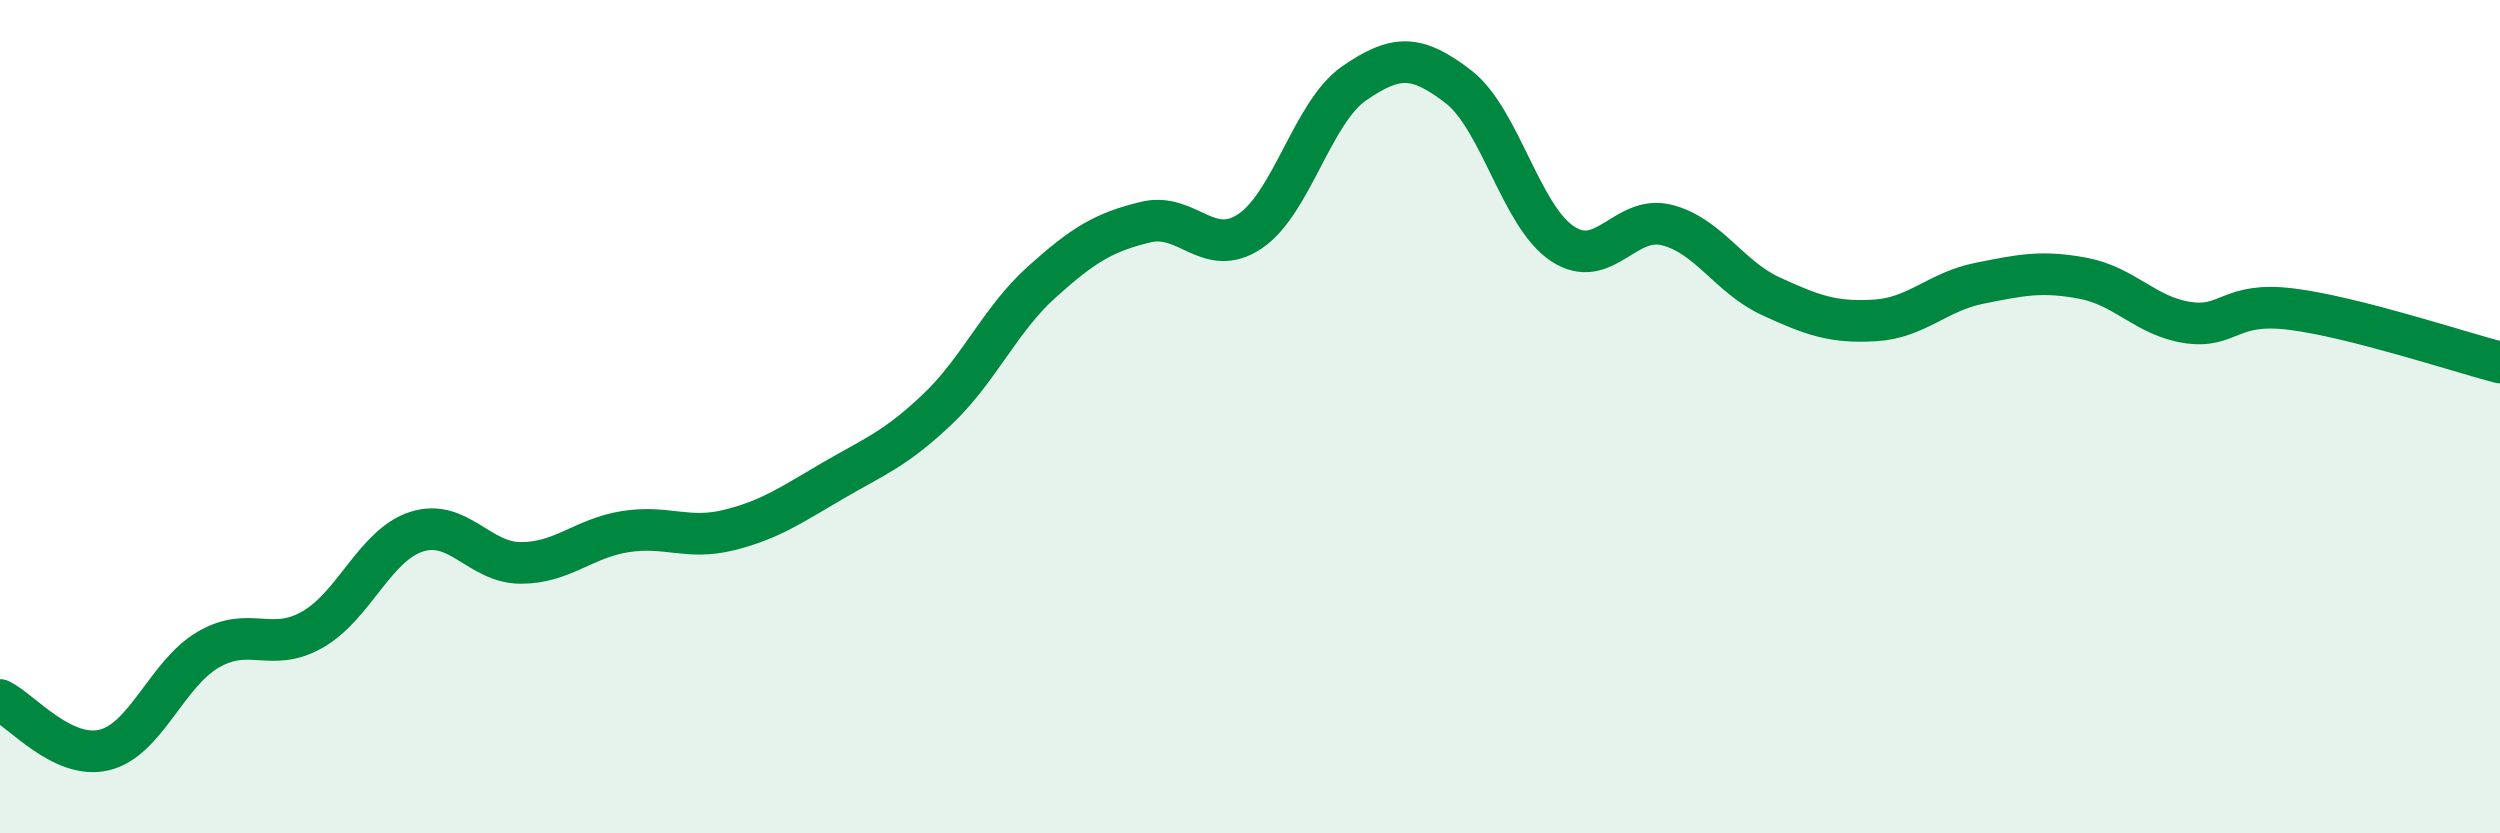
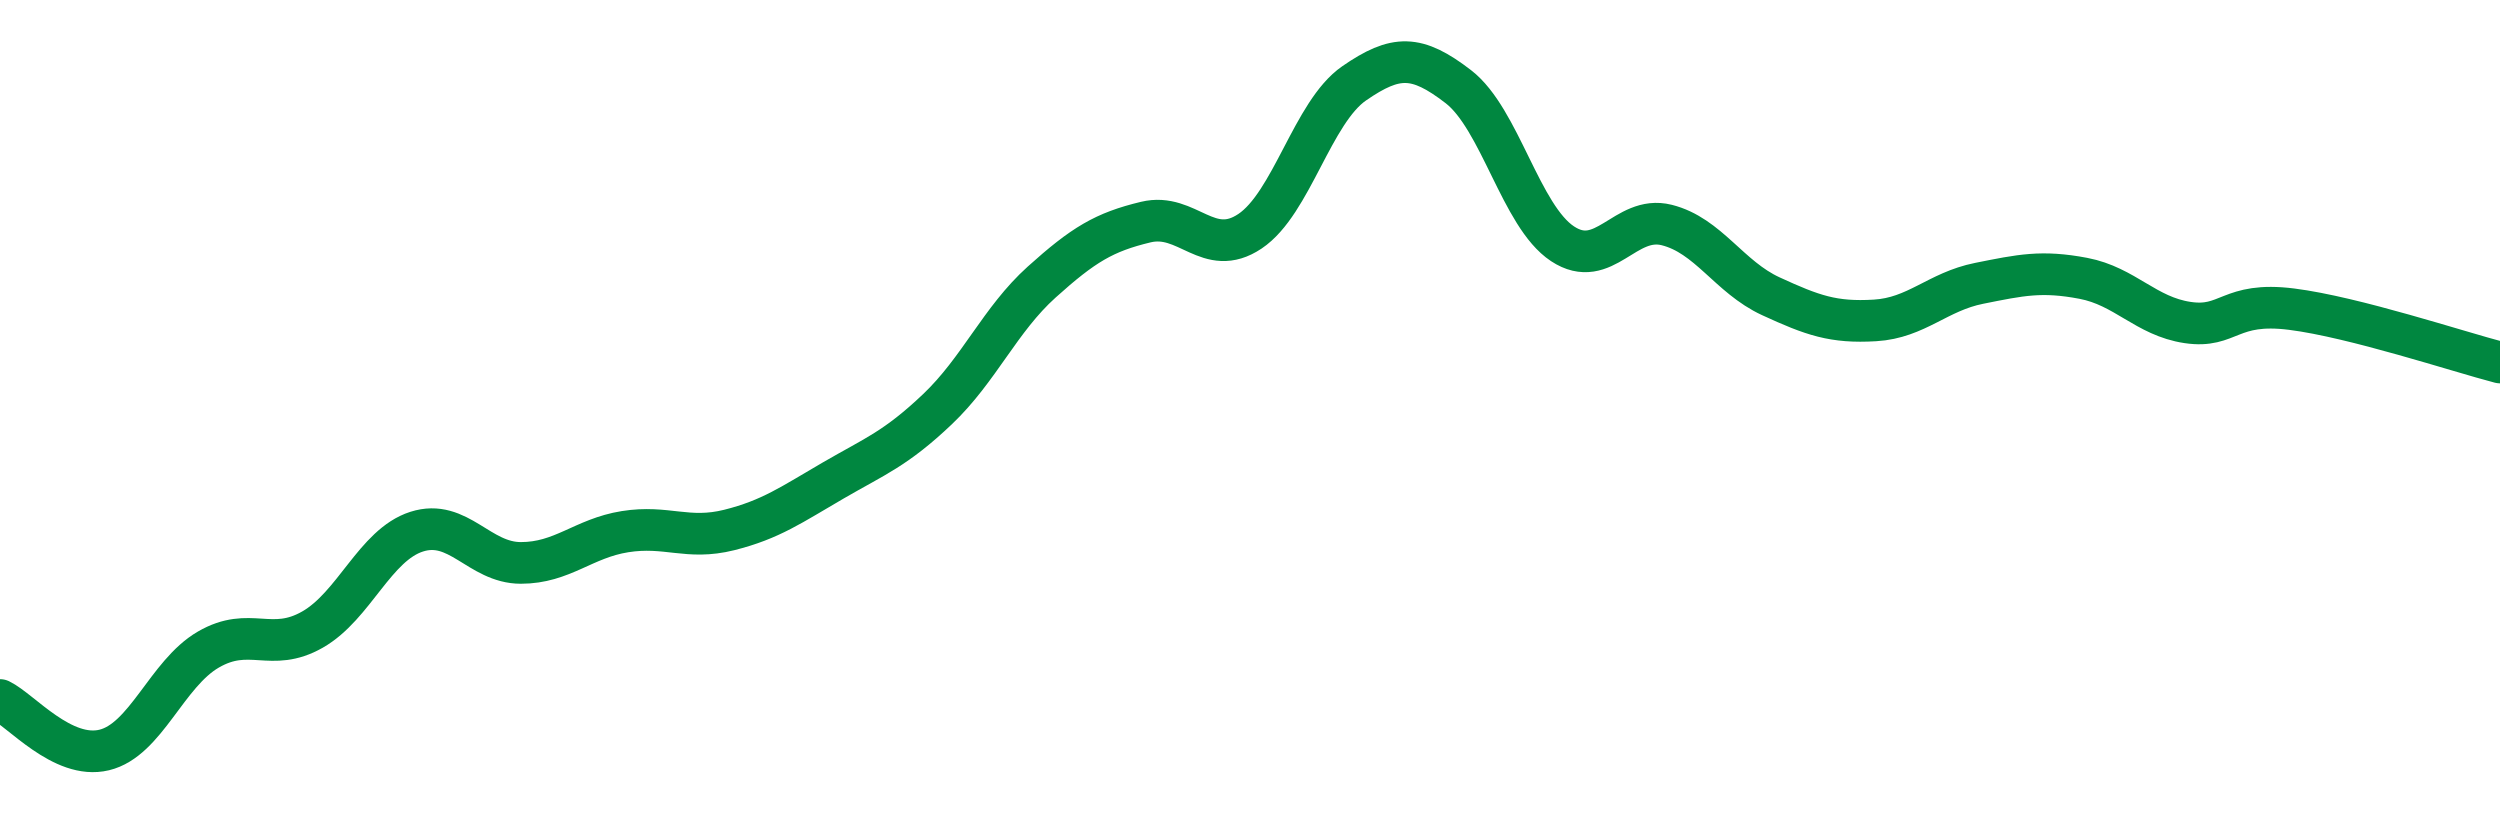
<svg xmlns="http://www.w3.org/2000/svg" width="60" height="20" viewBox="0 0 60 20">
-   <path d="M 0,16.8 C 0.5,17.04 1.5,18.24 2.5,18 C 3.5,17.76 4,16.17 5,15.59 C 6,15.01 6.5,15.68 7.5,15.11 C 8.5,14.54 9,13.08 10,12.76 C 11,12.44 11.5,13.51 12.5,13.51 C 13.5,13.51 14,12.92 15,12.76 C 16,12.6 16.5,12.97 17.5,12.72 C 18.5,12.47 19,12.11 20,11.53 C 21,10.95 21.5,10.77 22.5,9.82 C 23.5,8.87 24,7.67 25,6.77 C 26,5.87 26.5,5.57 27.5,5.33 C 28.5,5.09 29,6.22 30,5.55 C 31,4.88 31.5,2.69 32.5,2 C 33.5,1.31 34,1.31 35,2.08 C 36,2.85 36.5,5.19 37.5,5.85 C 38.5,6.51 39,5.15 40,5.4 C 41,5.65 41.5,6.65 42.5,7.11 C 43.5,7.57 44,7.75 45,7.69 C 46,7.63 46.5,7 47.5,6.8 C 48.5,6.6 49,6.49 50,6.68 C 51,6.87 51.5,7.59 52.5,7.74 C 53.5,7.89 53.5,7.23 55,7.42 C 56.5,7.61 59,8.44 60,8.7L60 20L0 20Z" fill="#008740" opacity="0.1" stroke-linecap="round" stroke-linejoin="round" />
  <path d="M 0,16.8 C 0.5,17.04 1.5,18.24 2.5,18 C 3.5,17.76 4,16.17 5,15.59 C 6,15.01 6.5,15.68 7.5,15.11 C 8.5,14.54 9,13.08 10,12.76 C 11,12.44 11.5,13.51 12.5,13.51 C 13.5,13.51 14,12.92 15,12.76 C 16,12.6 16.5,12.97 17.5,12.72 C 18.5,12.47 19,12.11 20,11.53 C 21,10.95 21.5,10.77 22.5,9.82 C 23.5,8.87 24,7.67 25,6.77 C 26,5.87 26.5,5.57 27.5,5.33 C 28.5,5.09 29,6.22 30,5.55 C 31,4.88 31.5,2.69 32.5,2 C 33.5,1.31 34,1.31 35,2.08 C 36,2.85 36.5,5.19 37.5,5.85 C 38.5,6.51 39,5.15 40,5.4 C 41,5.65 41.5,6.65 42.5,7.11 C 43.5,7.57 44,7.75 45,7.69 C 46,7.63 46.5,7 47.5,6.8 C 48.5,6.6 49,6.49 50,6.68 C 51,6.87 51.5,7.59 52.5,7.74 C 53.5,7.89 53.5,7.23 55,7.42 C 56.5,7.61 59,8.44 60,8.7" stroke="#008740" stroke-width="1" fill="none" stroke-linecap="round" stroke-linejoin="round" />
</svg>